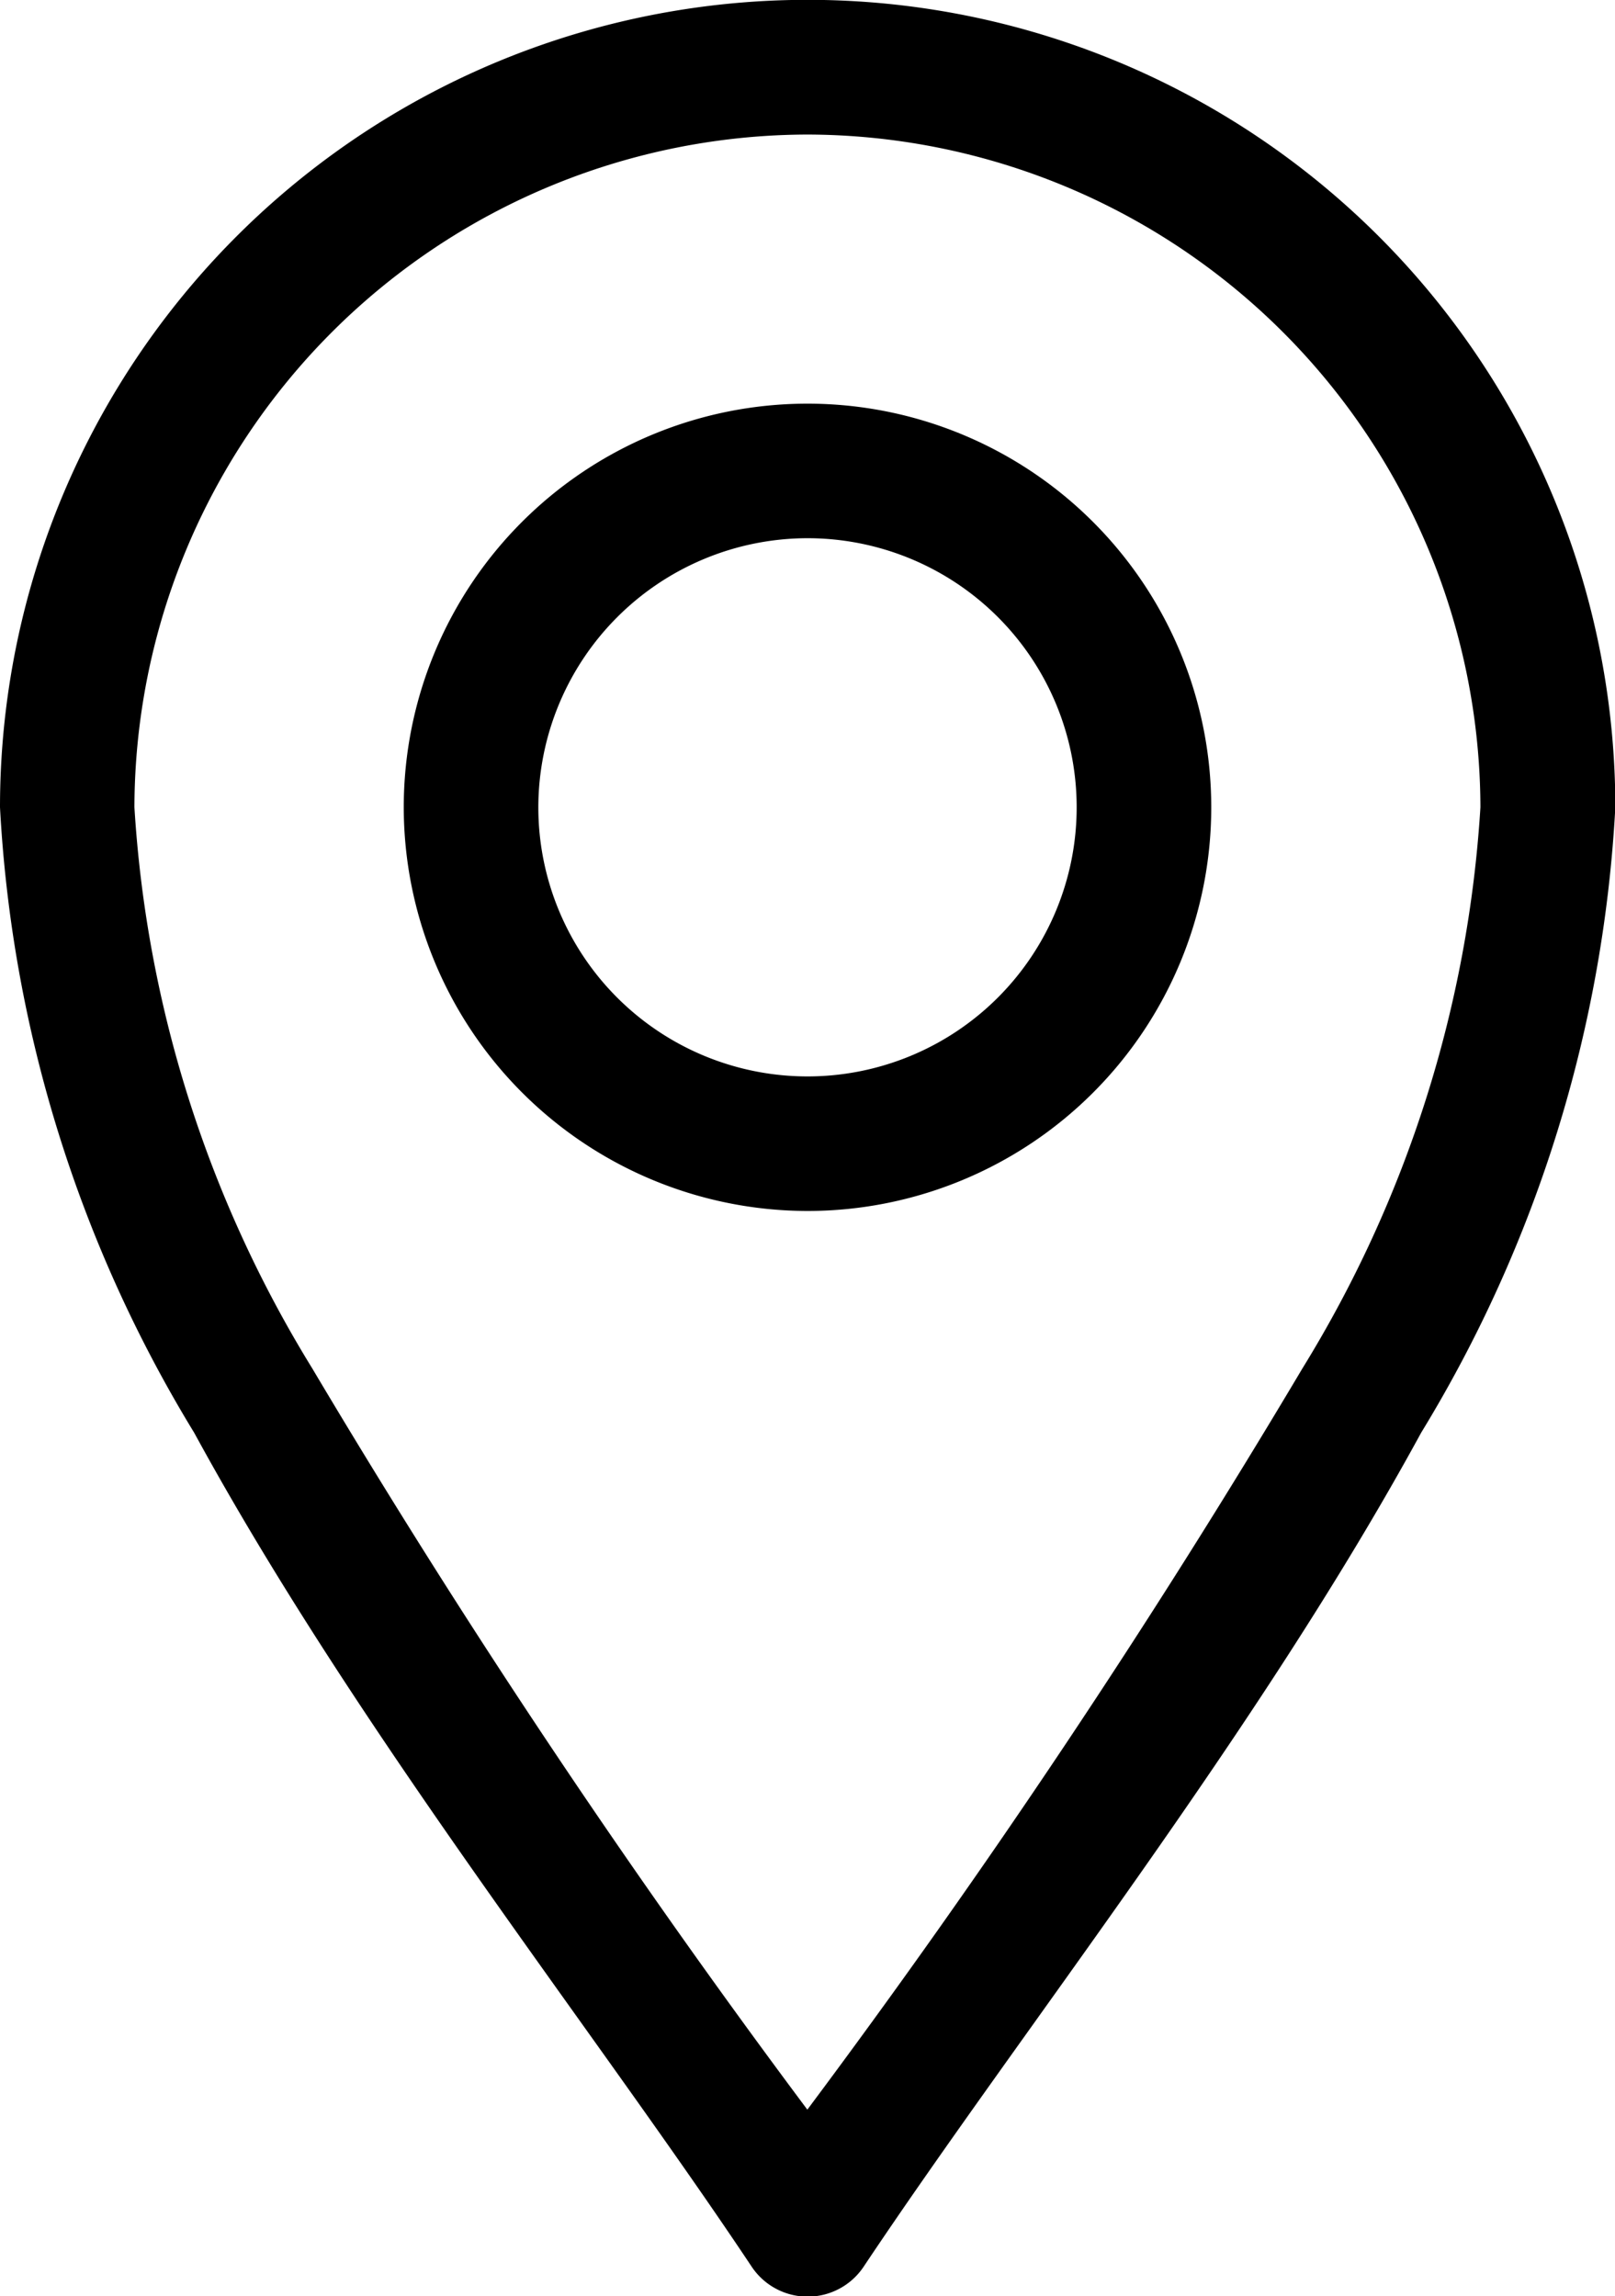
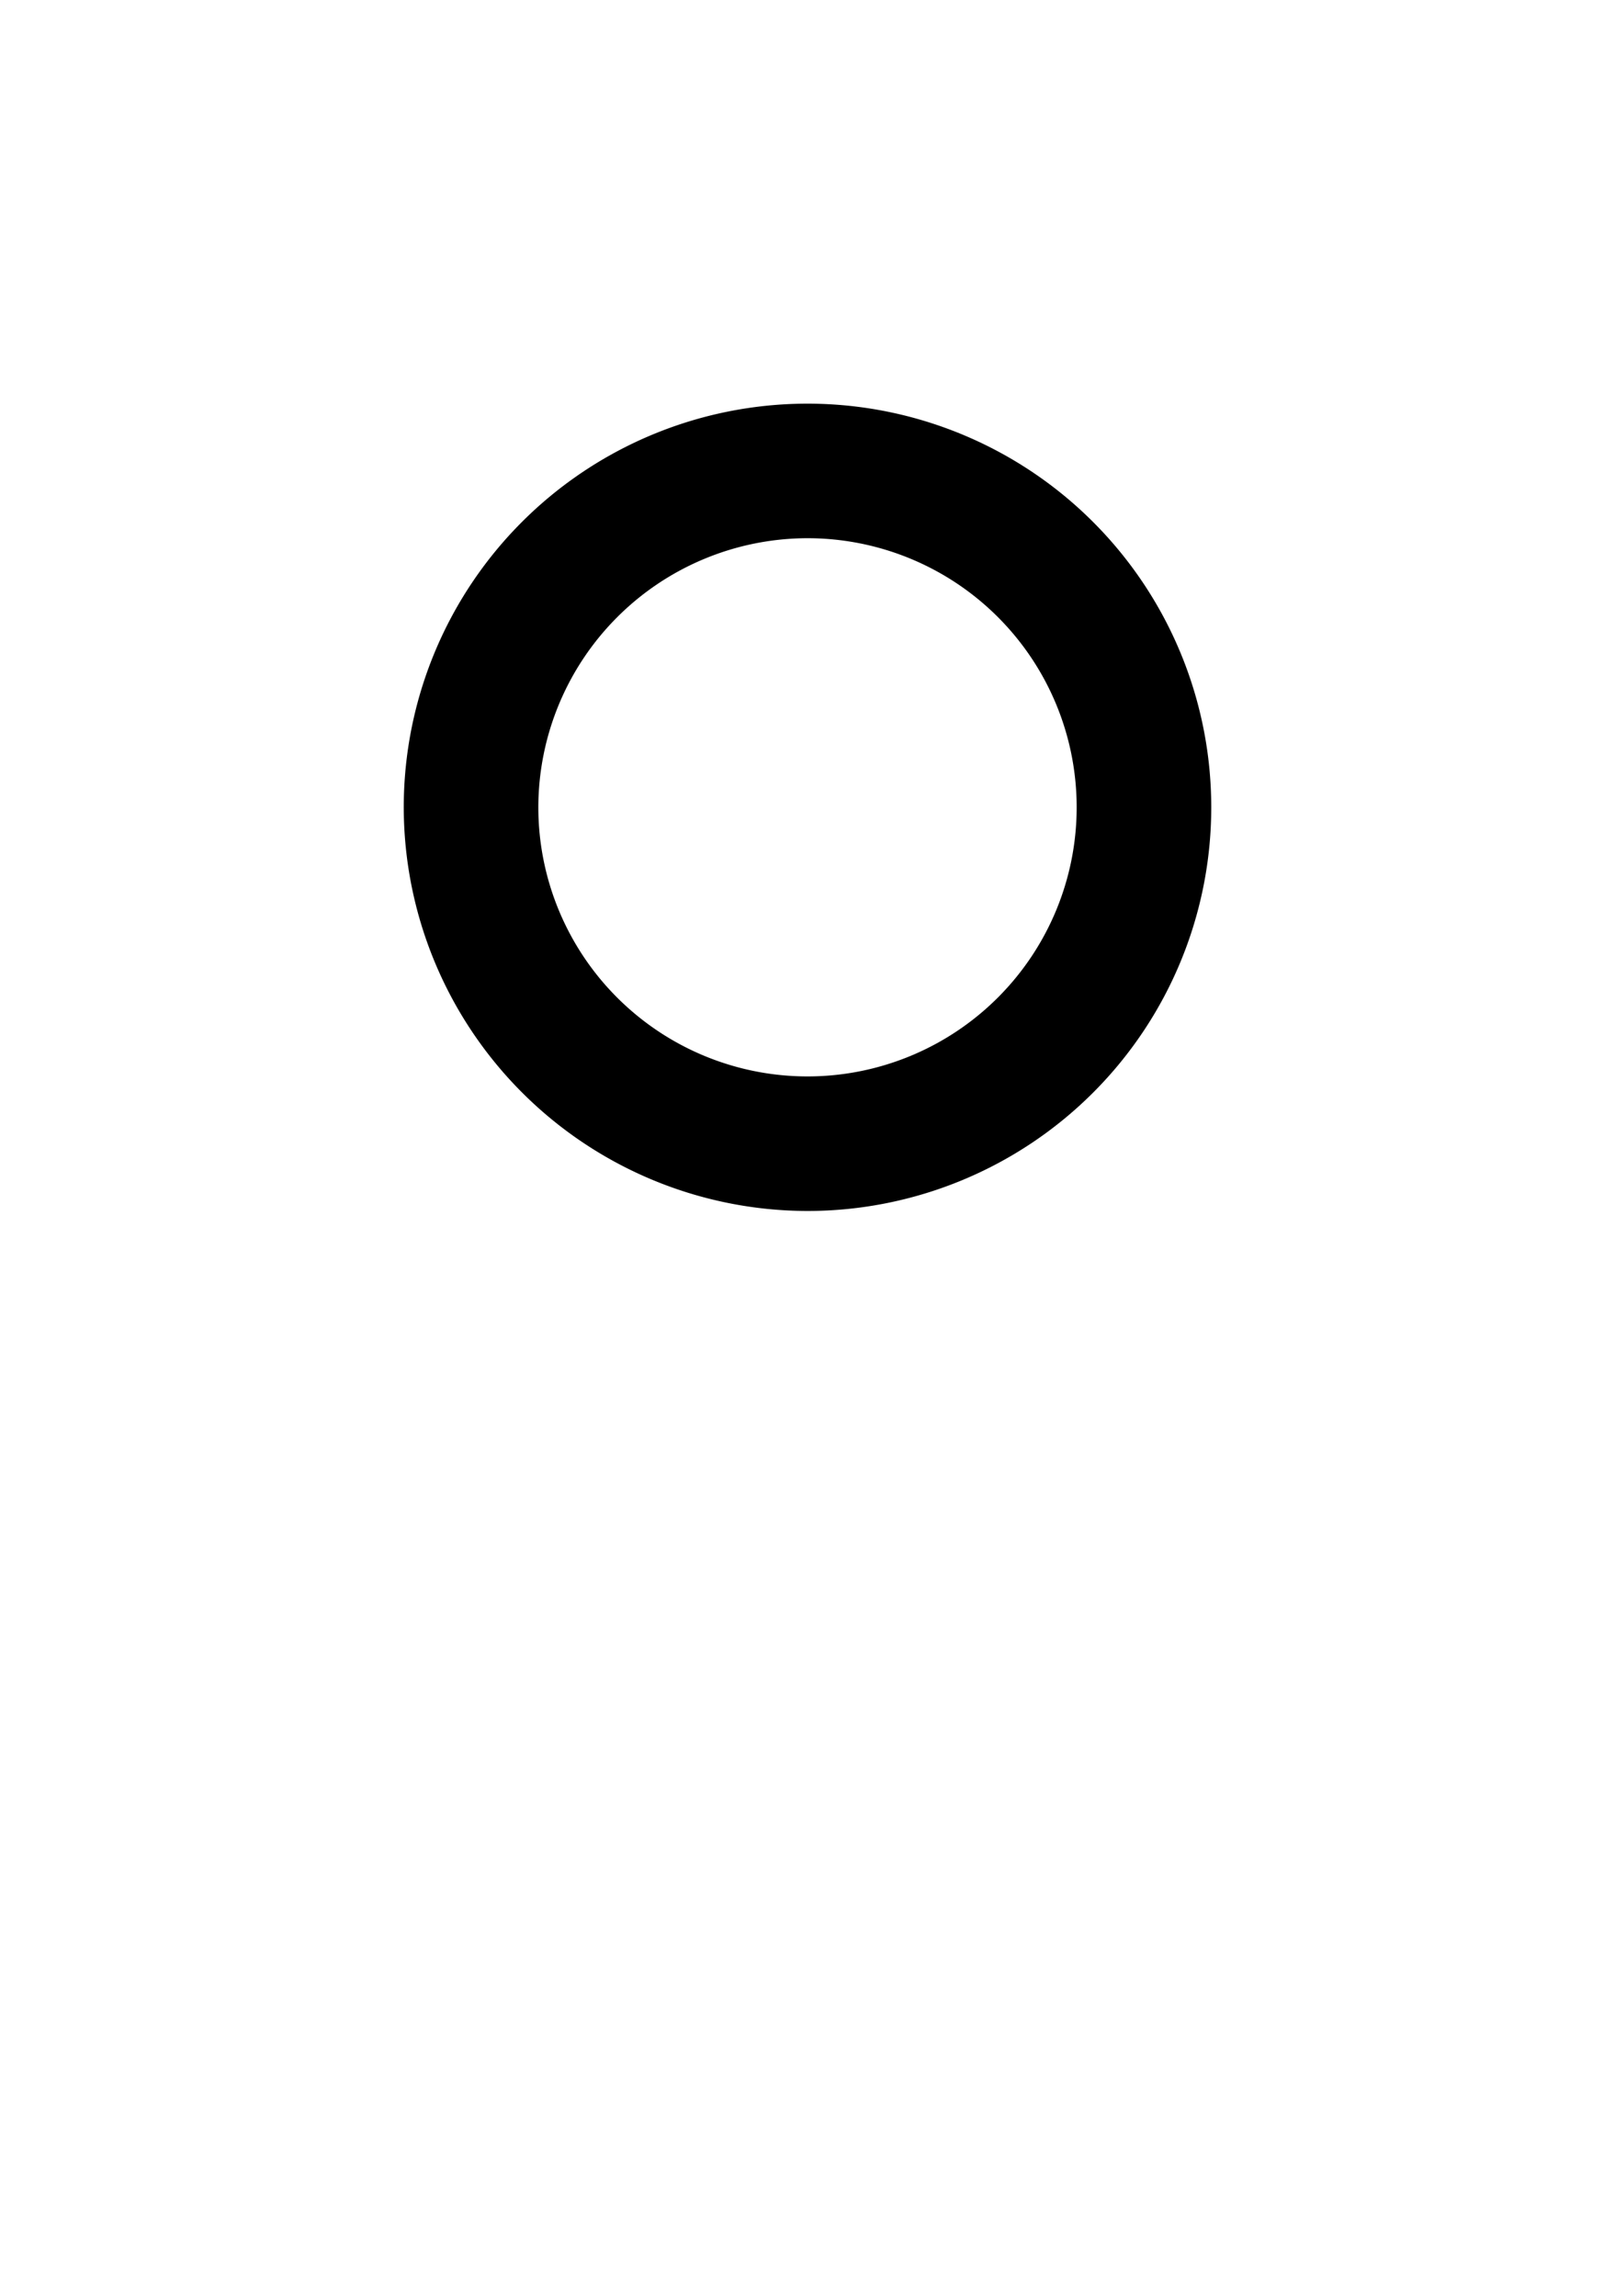
<svg xmlns="http://www.w3.org/2000/svg" width="10.056" height="14.301" viewBox="0 0 10.056 14.301">
  <g id="location_2838912" transform="translate(-76)">
-     <path id="Trazado_20862" data-name="Trazado 20862" d="M80.679,14.115a.419.419,0,0,0,.7,0c.992-1.487,2.452-3.324,3.47-5.192a8.324,8.324,0,0,0,1.209-3.895A5.028,5.028,0,0,0,76,5.028a8.324,8.324,0,0,0,1.209,3.895C78.226,10.789,79.69,12.63,80.679,14.115ZM81.028.838a4.2,4.2,0,0,1,4.19,4.19A7.54,7.54,0,0,1,84.11,8.522a52.7,52.7,0,0,1-3.083,4.617,52.7,52.7,0,0,1-3.083-4.617,7.54,7.54,0,0,1-1.107-3.494,4.2,4.2,0,0,1,4.19-4.19Z" />
-     <path id="Trazado_20863" data-name="Trazado 20863" d="M168.514,95.028A2.514,2.514,0,1,0,166,92.514,2.517,2.517,0,0,0,168.514,95.028Zm0-4.19a1.676,1.676,0,1,1-1.676,1.676A1.678,1.678,0,0,1,168.514,90.838Z" transform="translate(-87.486 -87.486)" />
+     <path id="Trazado_20863" data-name="Trazado 20863" d="M168.514,95.028A2.514,2.514,0,1,0,166,92.514,2.517,2.517,0,0,0,168.514,95.028m0-4.19a1.676,1.676,0,1,1-1.676,1.676A1.678,1.678,0,0,1,168.514,90.838Z" transform="translate(-87.486 -87.486)" />
  </g>
</svg>